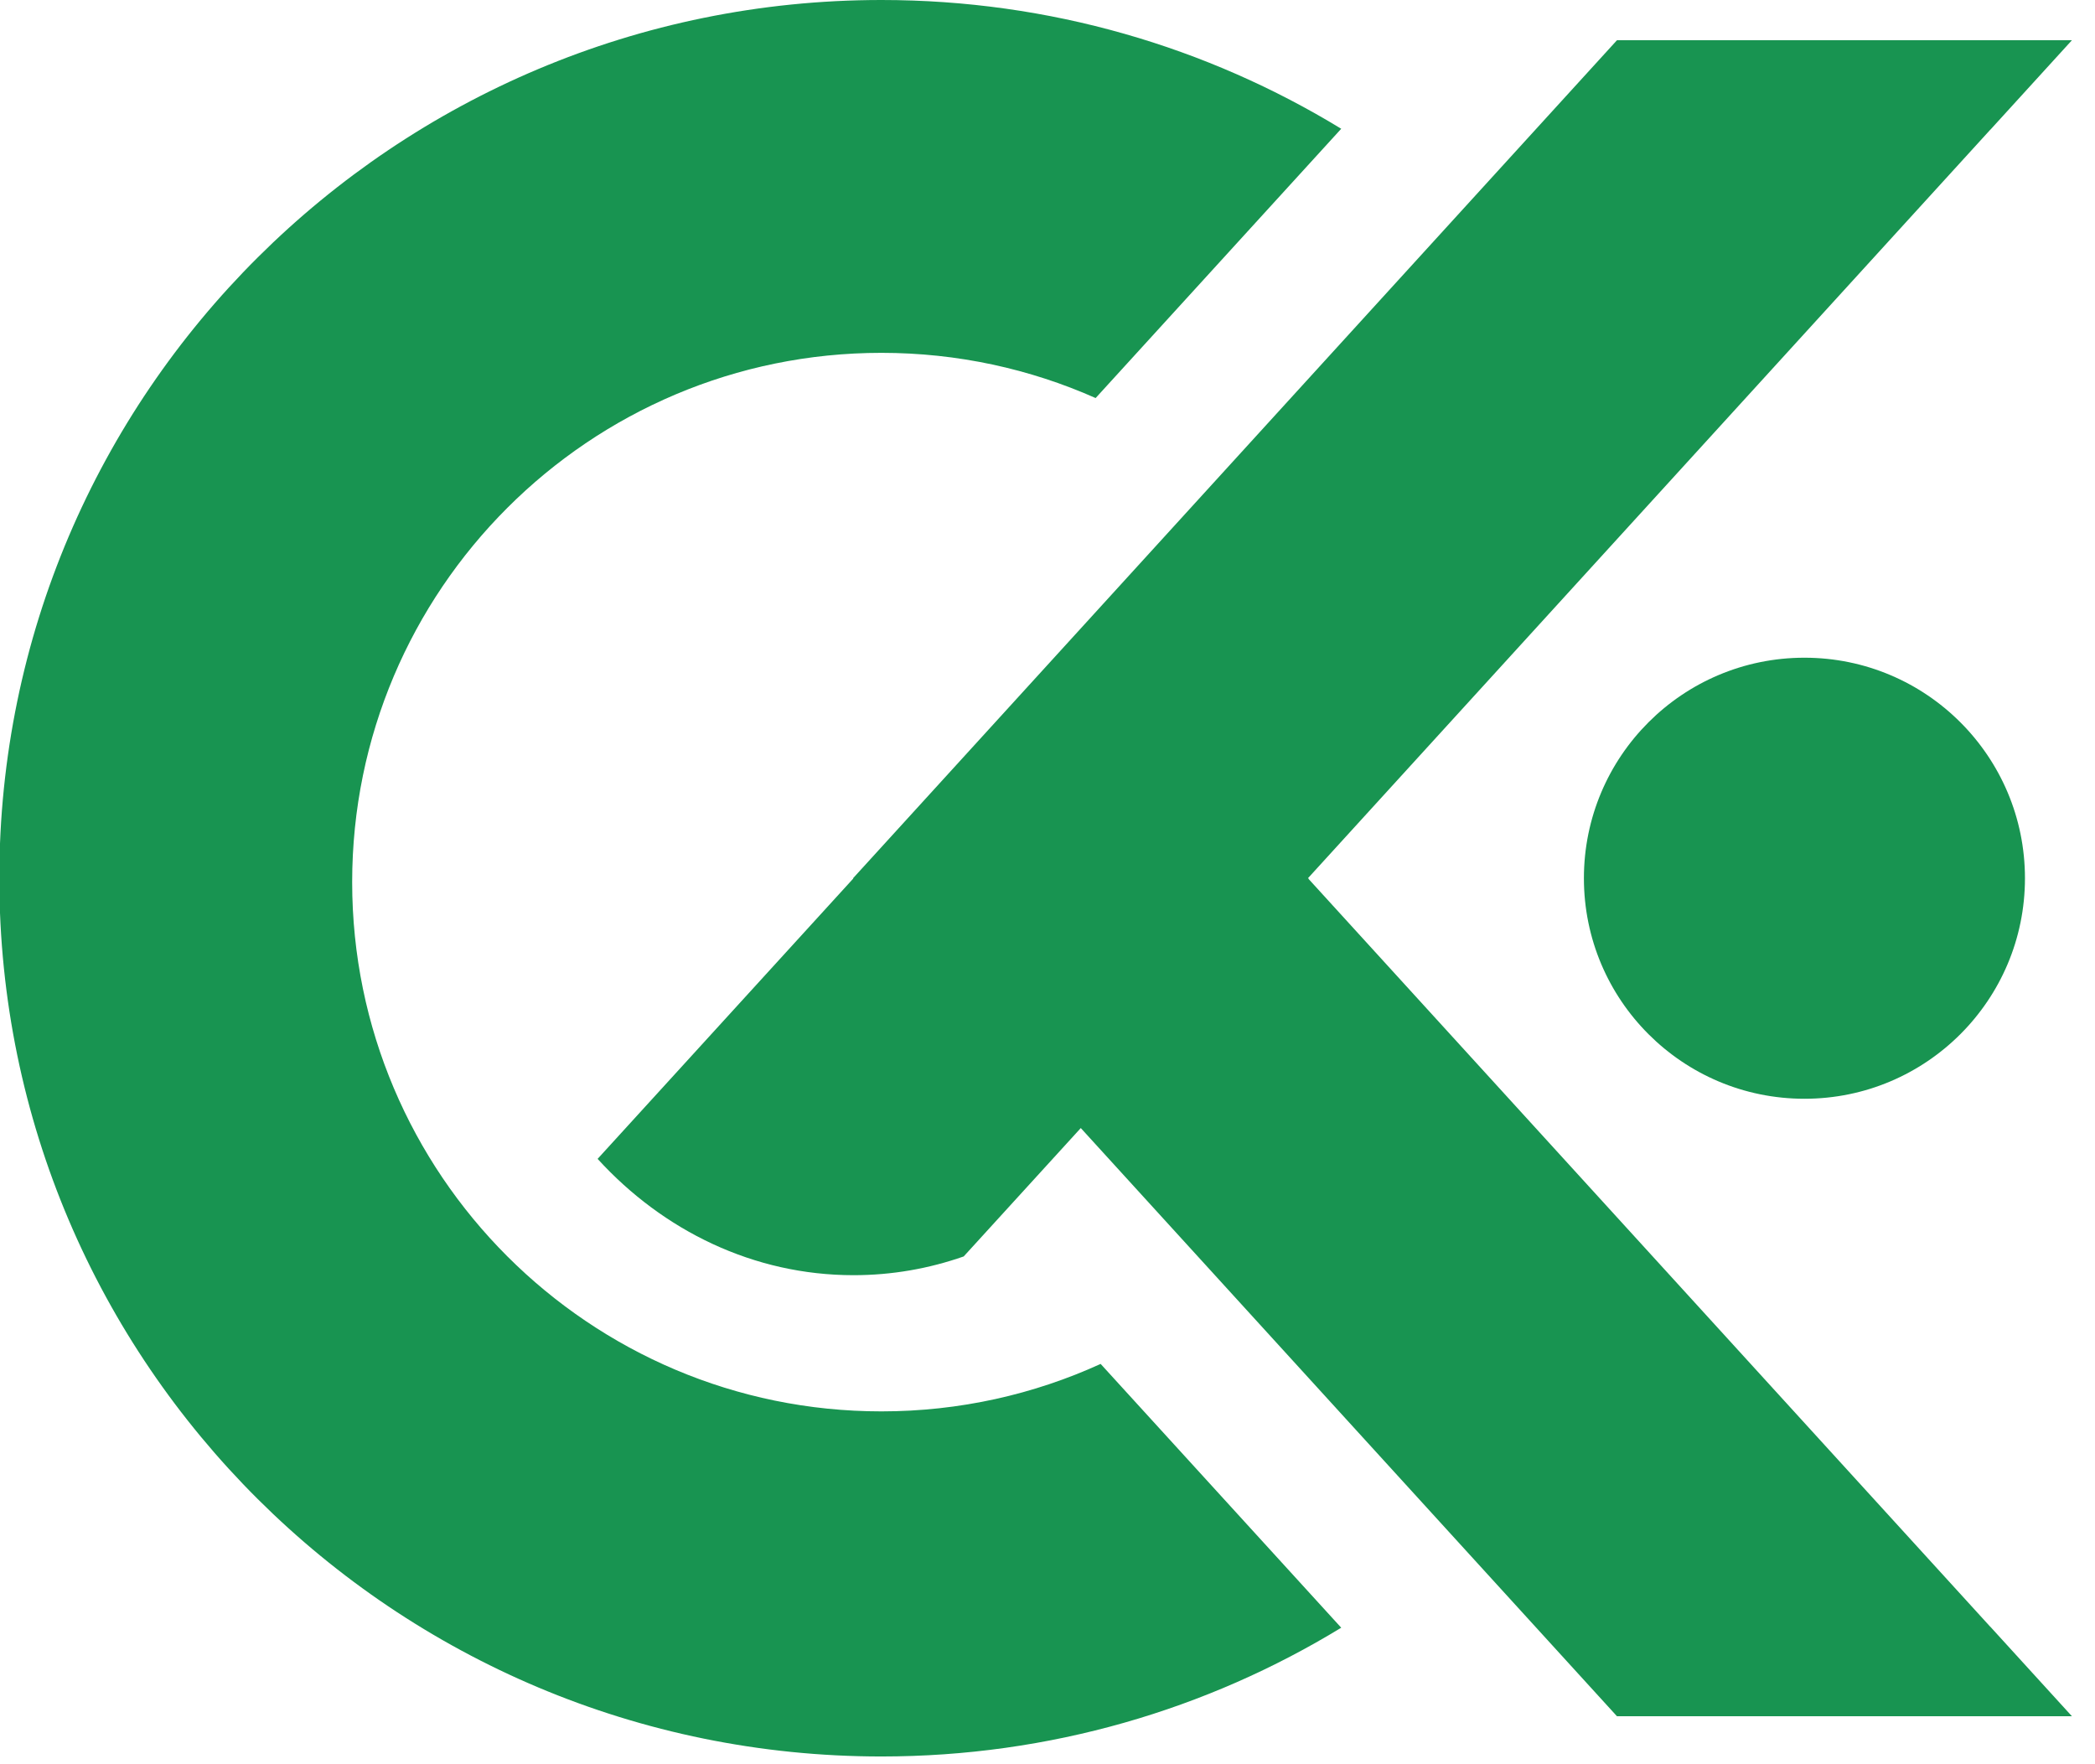
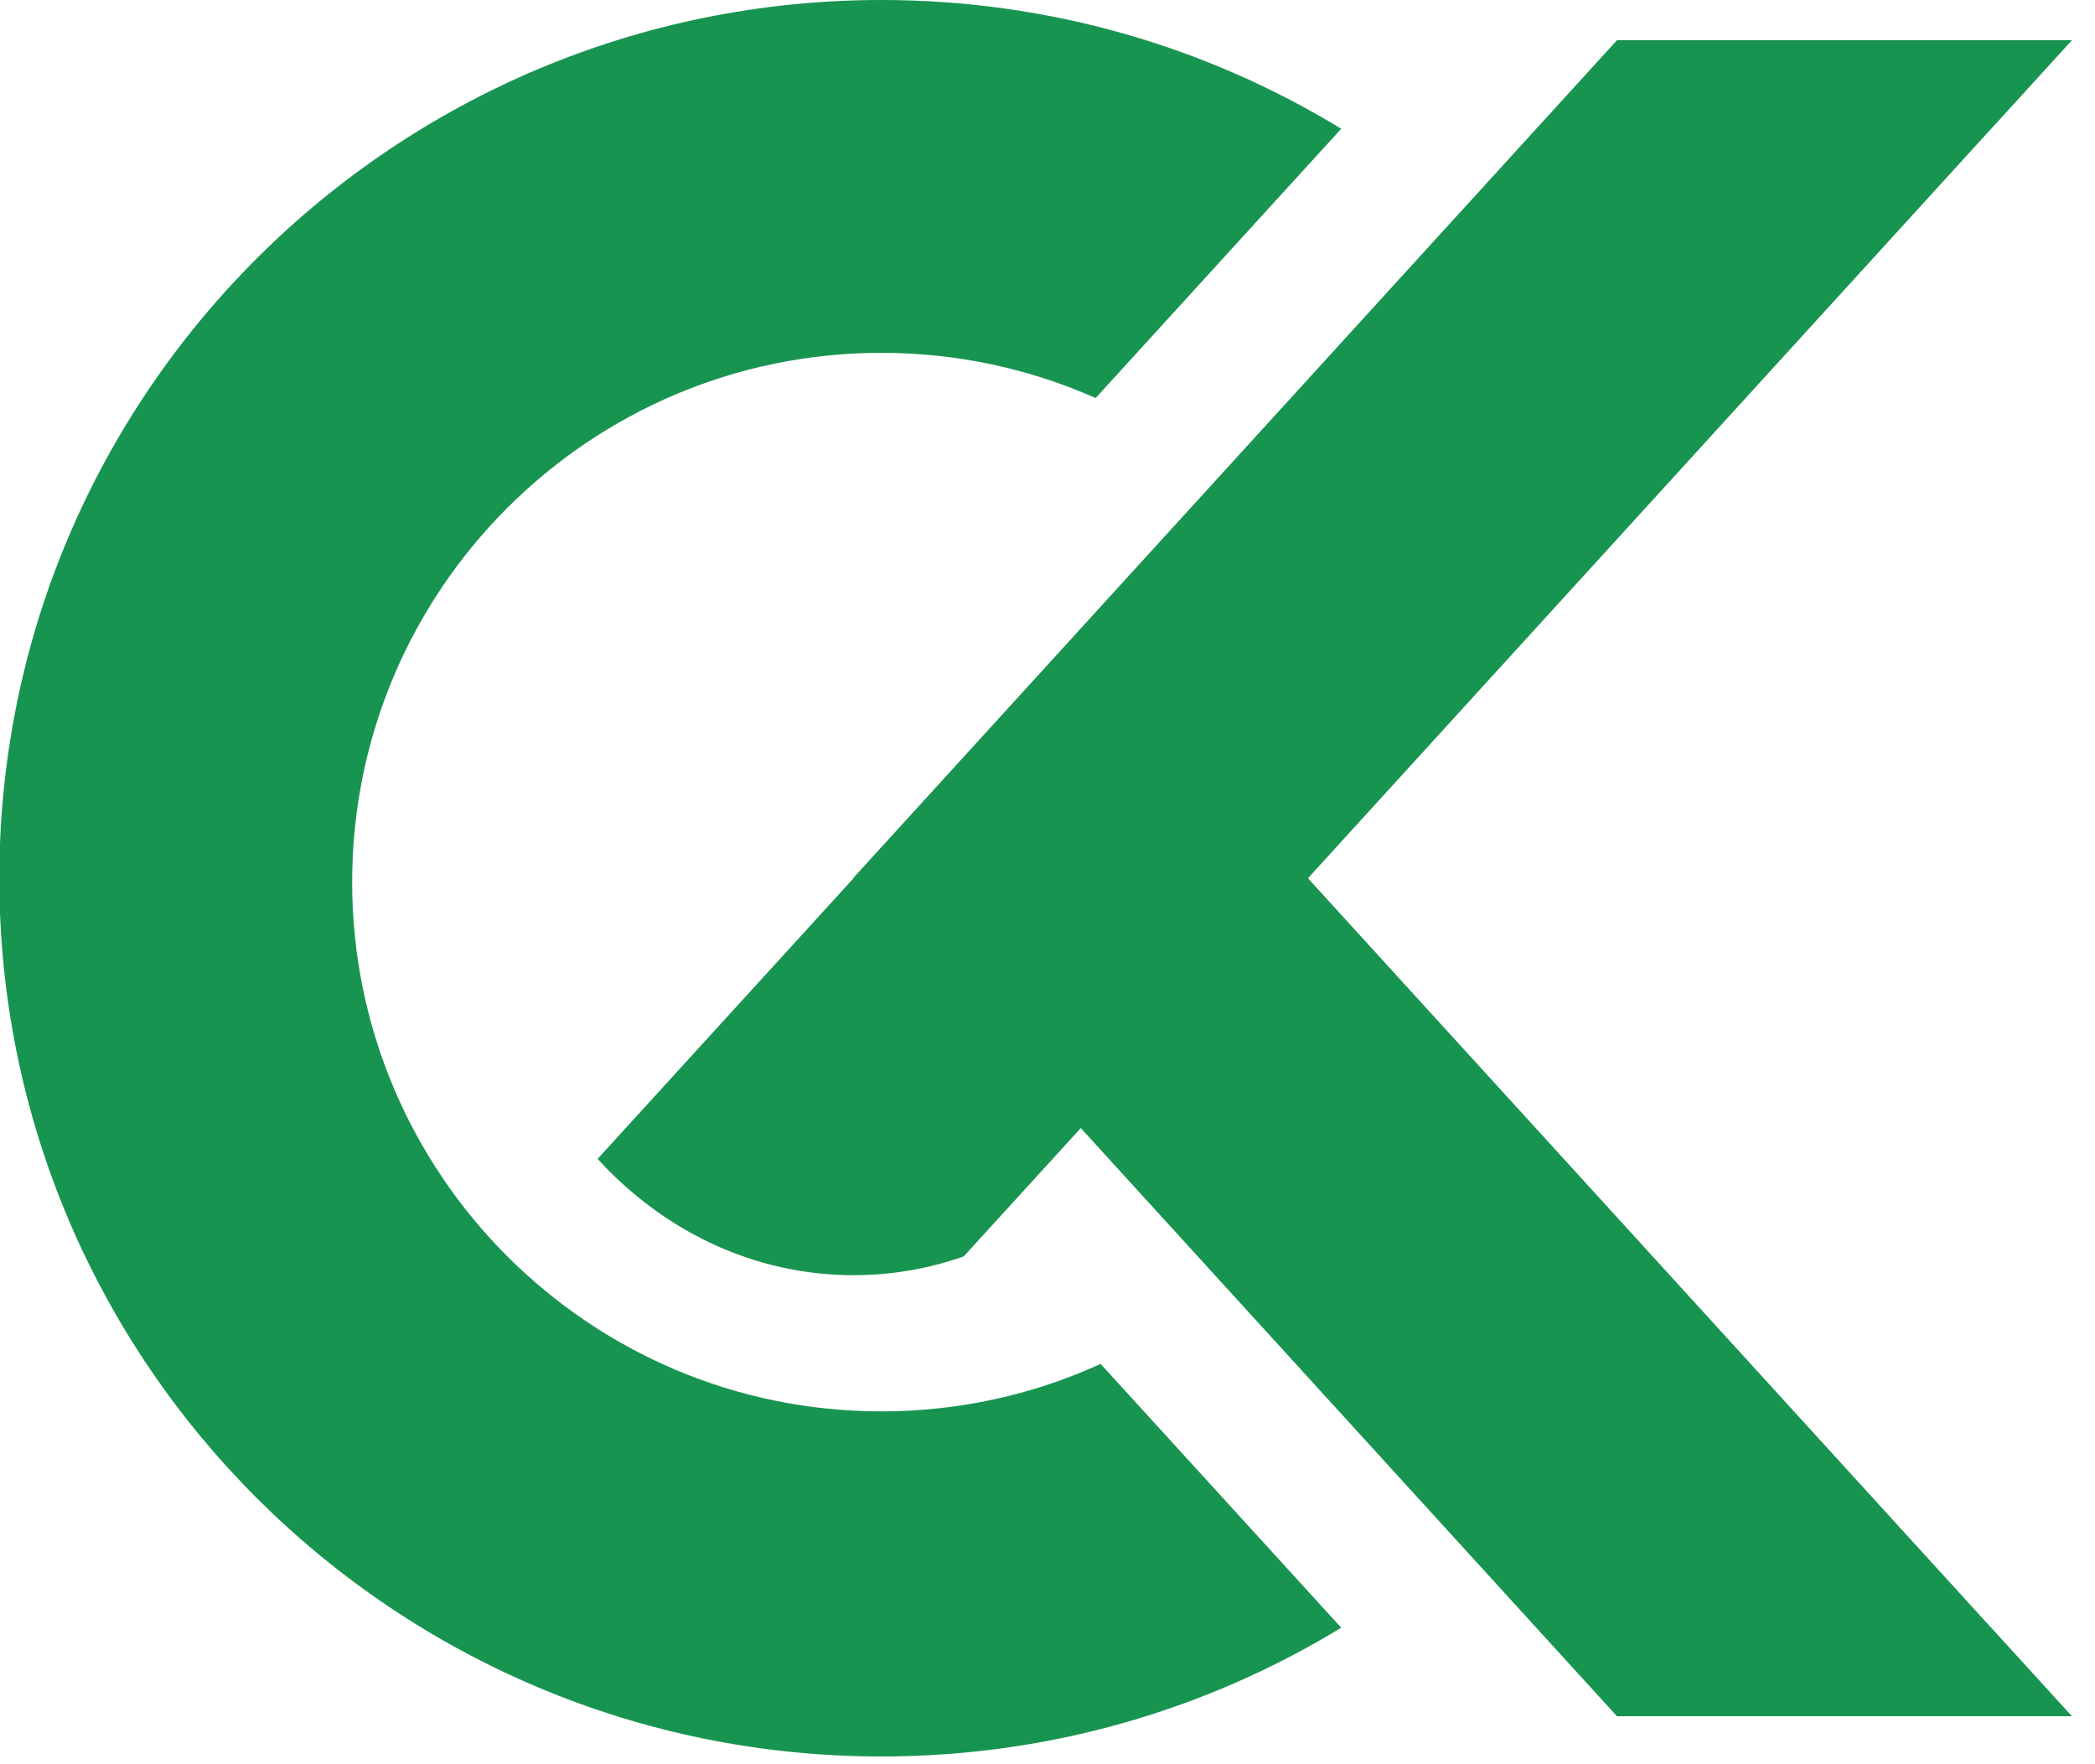
<svg xmlns="http://www.w3.org/2000/svg" width="100%" height="100%" viewBox="0 0 950 800" version="1.1" xml:space="preserve" style="fill-rule:evenodd;clip-rule:evenodd;stroke-linejoin:round;stroke-miterlimit:2;">
  <g>
    <g transform="matrix(1,0,0,1,-101.758,-101.756)">
      <path d="M709.949,839.856C649.22,876.89 577.82,898.244 501.451,898.244C280.685,898.244 101.451,719.797 101.451,500C101.451,280.203 280.685,101.756 501.451,101.756C577.821,101.756 649.22,123.11 709.949,160.143L598.583,282.255C568.881,269.078 536.015,261.756 501.451,261.756C368.992,261.756 261.451,369.296 261.451,501.756C261.451,634.216 368.992,741.756 501.451,741.756C536.898,741.756 570.56,734.055 600.855,720.236L709.949,839.856Z" style="fill:rgb(24,148,81);" />
    </g>
    <g transform="matrix(0.912,0,0,1,32.802,0)">
      <g transform="matrix(1.096,0,0,1,-147.544,-101.756)">
        <path d="M835.361,880L488.802,500L835.361,120L1041.76,120L1004.73,160.609L1004.71,160.589L695.163,500L1004.71,839.411L1004.73,839.391L1041.76,880L835.361,880Z" style="fill:rgb(24,148,81);" />
      </g>
      <g transform="matrix(1,0,0,1,-111.576,-101.756)">
        <path d="M372.746,627.254L500,500L726.315,500L665.706,560.609L665.685,560.589L554.774,671.5C537.5,677.02 519.095,680 500,680C450.328,680 405.328,659.836 372.746,627.254Z" style="fill:rgb(24,148,81);" />
      </g>
    </g>
    <g transform="matrix(2,0,0,2,-1001.76,-621.756)">
-       <circle cx="910" cy="510" r="50" style="fill:rgb(24,148,81);" />
-     </g>
+       </g>
  </g>
</svg>